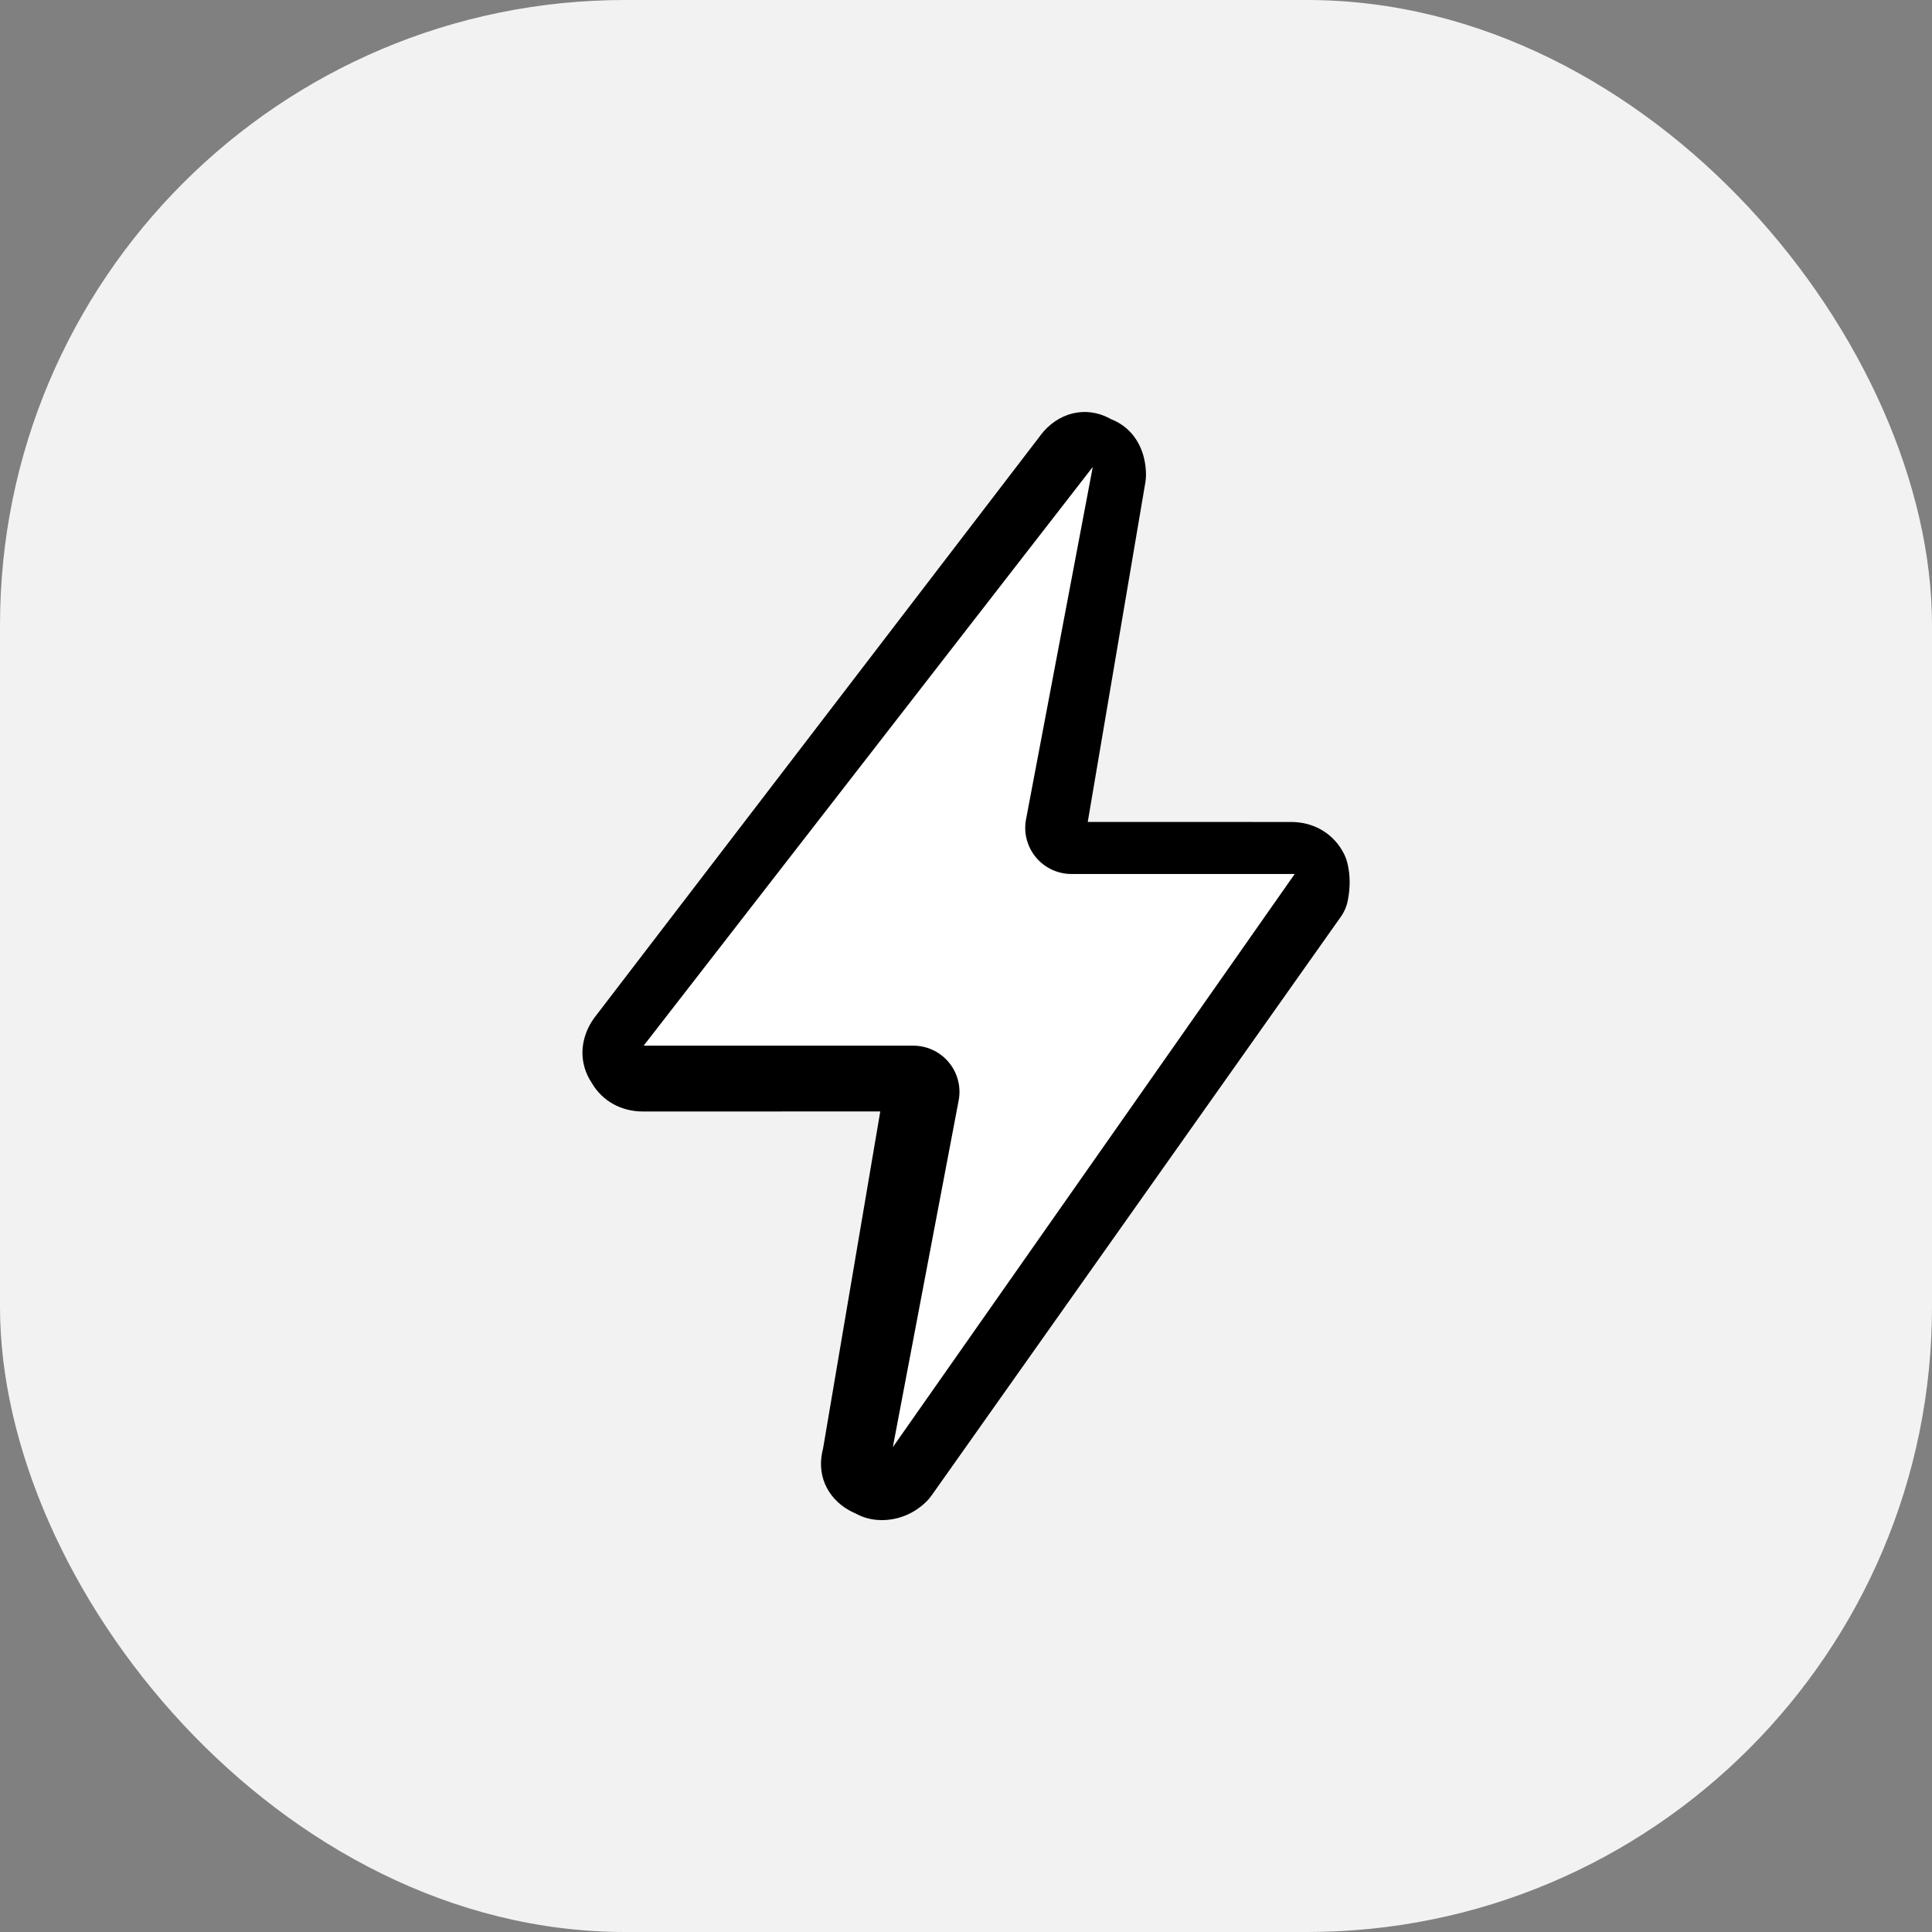
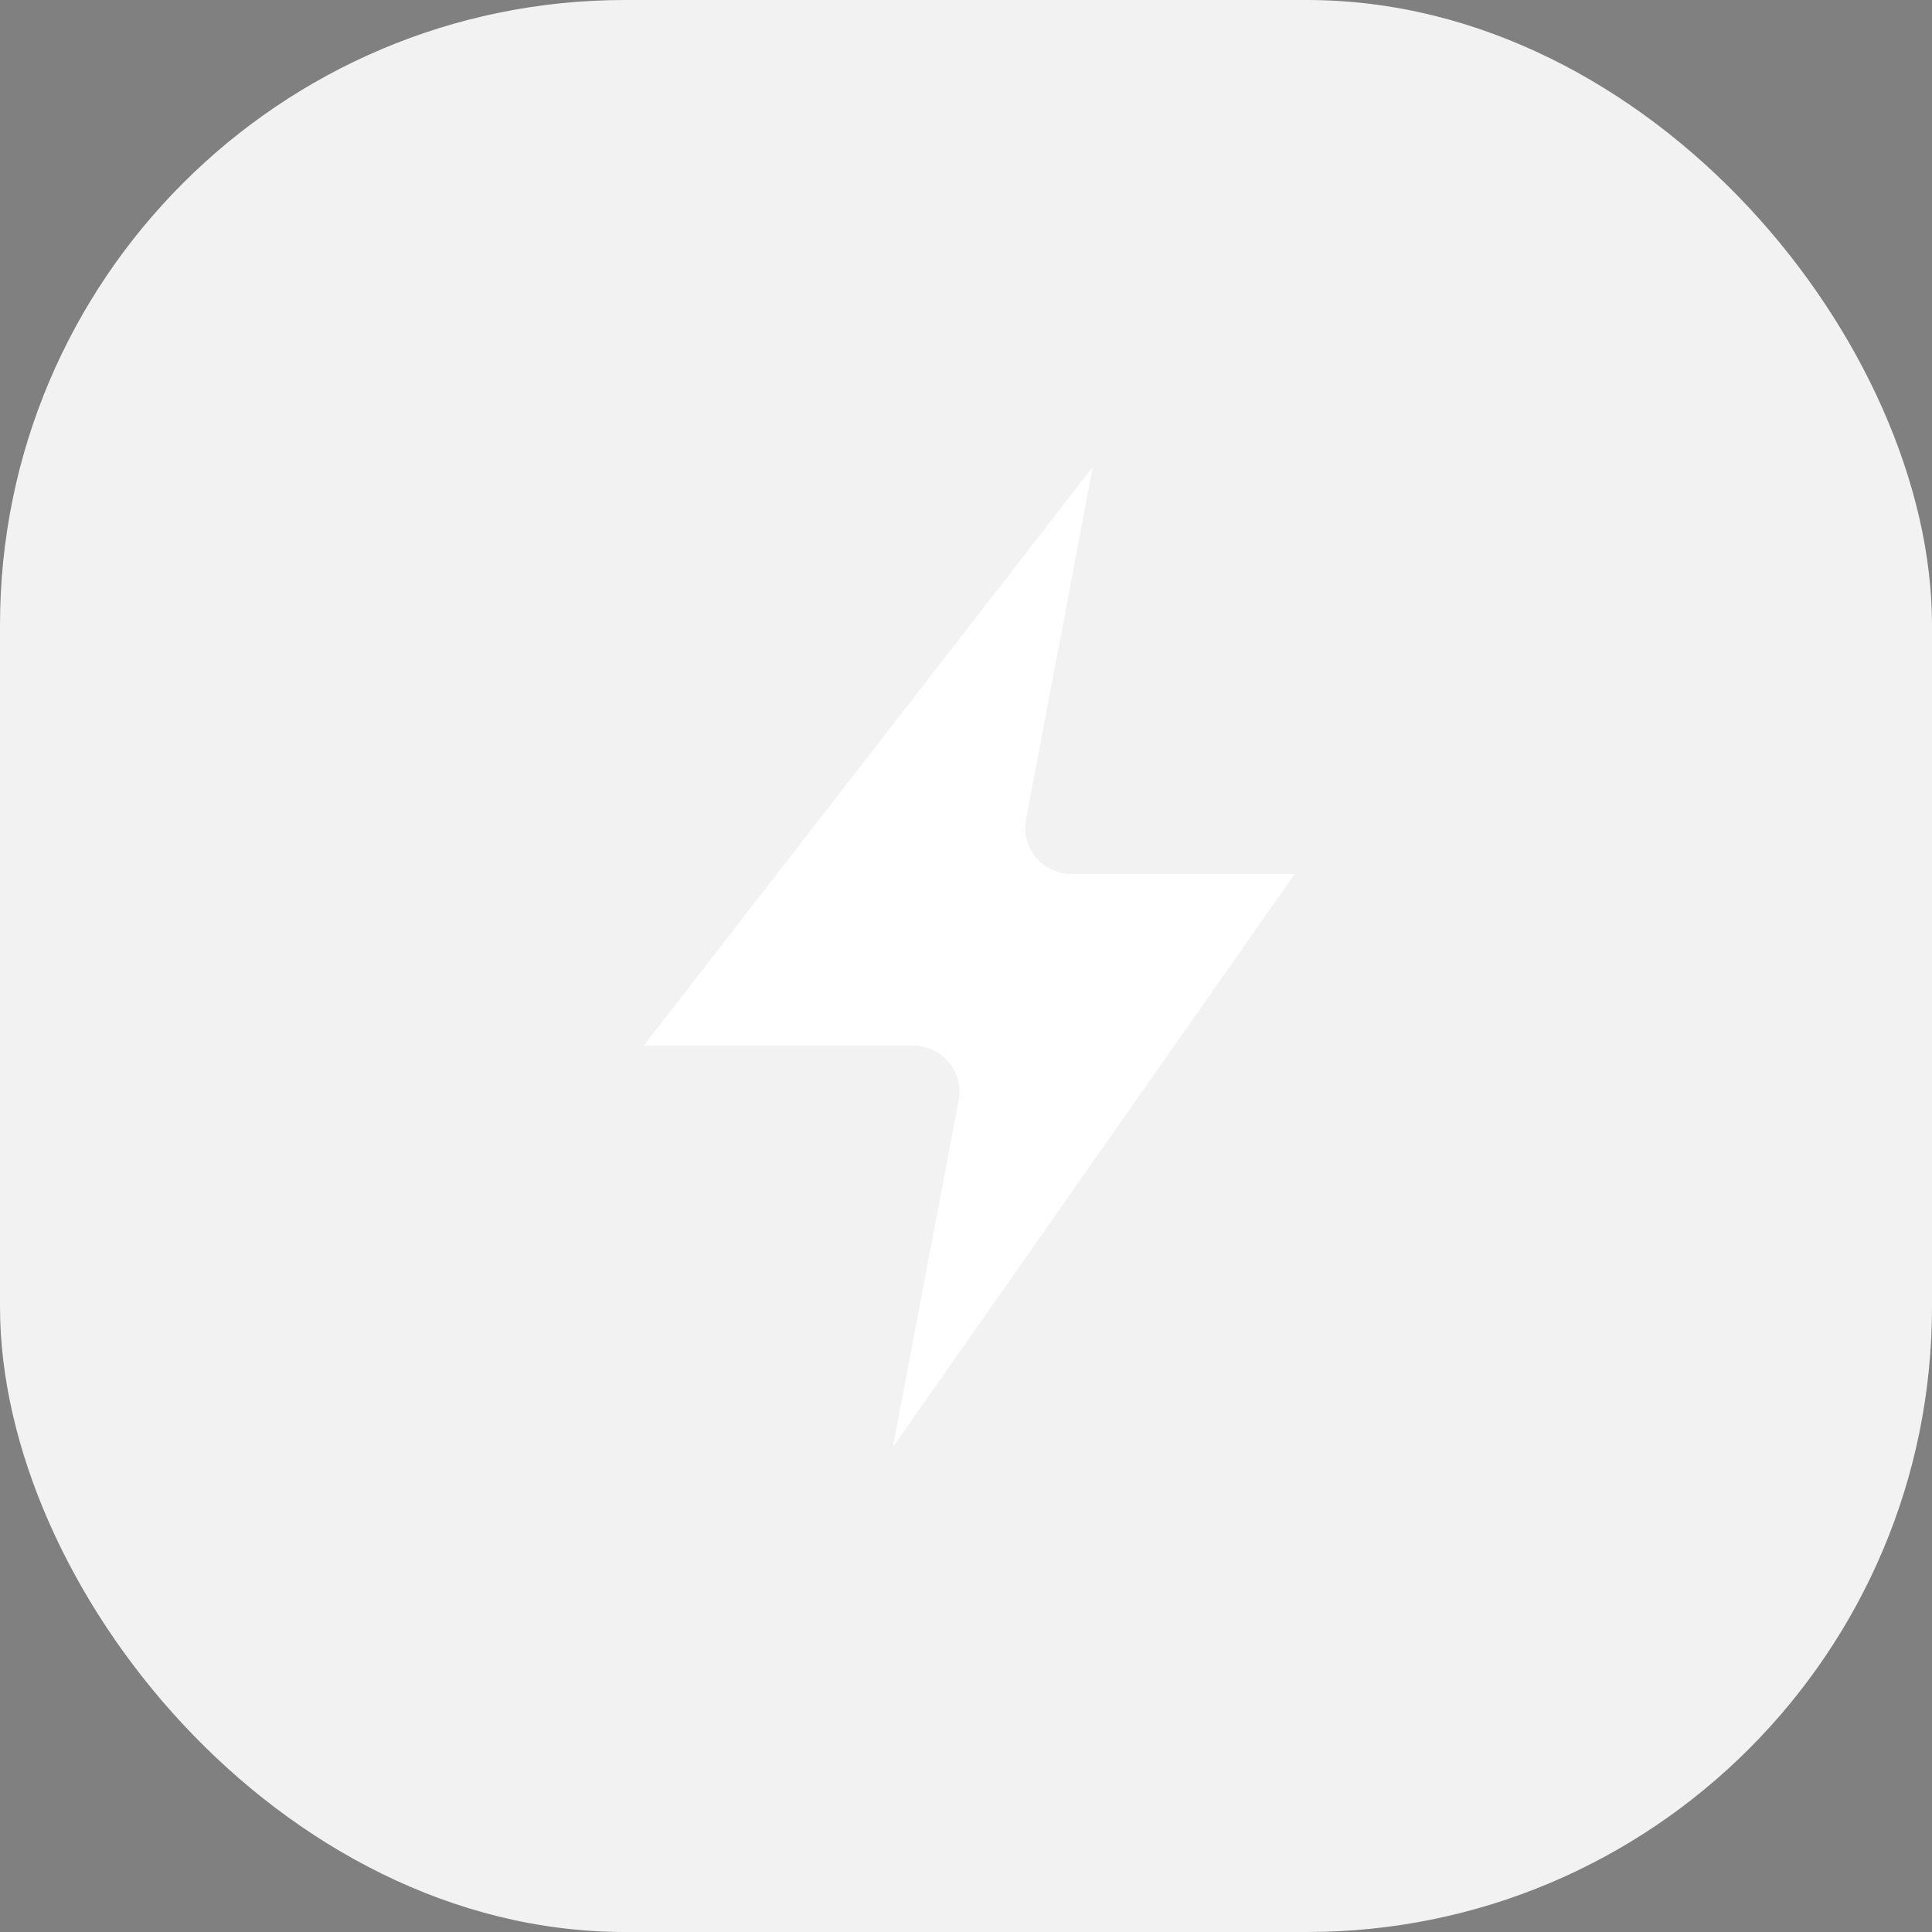
<svg xmlns="http://www.w3.org/2000/svg" width="136px" height="136px" viewBox="0 0 136 136" version="1.1">
  <rect x="0" y="0" width="136" height="136" fill="#808080" stroke="none" />
  <title>矩形</title>
  <g id="页面-1" stroke="none" stroke-width="1" fill="none" fill-rule="evenodd">
    <g id="首页" transform="translate(-1093, -1275)">
      <g id="编组-9" transform="translate(1093, 1275)">
        <rect id="矩形" fill="#F2F2F2" x="0" y="0" width="136" height="136" rx="44" />
        <g id="编组-2" transform="translate(41, 29)" fill-rule="nonzero">
-           <path d="M32.231,1.659 L32.176,1.736 L0.806,42.686 C-0.092,43.955 -0.296,45.543 0.484,46.949 L0.661,47.24 C1.418,48.53 2.753,49.241 4.255,49.241 L20.965,49.239 L16.936,72.977 L16.88,73.212 C16.49,75.069 17.42,76.691 19.063,77.466 L19.271,77.556 L19.318,77.585 C19.768,77.822 20.258,77.955 20.762,77.993 L21.067,78.005 C22.276,78.005 23.384,77.529 24.238,76.676 C24.358,76.555 24.468,76.425 24.566,76.286 L53.381,35.541 C53.625,35.197 53.794,34.805 53.876,34.391 C54.056,33.479 54.056,32.591 53.843,31.739 C53.789,31.522 53.711,31.311 53.611,31.112 L53.467,30.848 C52.706,29.568 51.377,28.862 49.882,28.862 L35.57,28.86 L39.628,4.946 C39.656,4.78 39.67,4.612 39.67,4.445 L39.664,4.175 C39.583,2.565 38.786,1.169 37.312,0.548 L37.211,0.51 L37.123,0.458 C35.392,-0.473 33.433,0.059 32.23,1.659 L32.231,1.659 Z" id="路径" fill="#000000" />
          <path d="M31.217,28.725 L31.184,28.963 C31.097,29.875 31.4,30.782 32.017,31.46 C32.633,32.138 33.508,32.524 34.424,32.523 L50.14,32.522 L21.85,72.869 L26.494,48.408 L26.526,48.17 C26.614,47.258 26.312,46.351 25.695,45.673 C25.079,44.995 24.205,44.608 23.288,44.608 L4.309,44.608 L35.924,3.869 L31.217,28.725 Z" id="路径" fill="#FFFFFF" />
        </g>
      </g>
    </g>
  </g>
</svg>